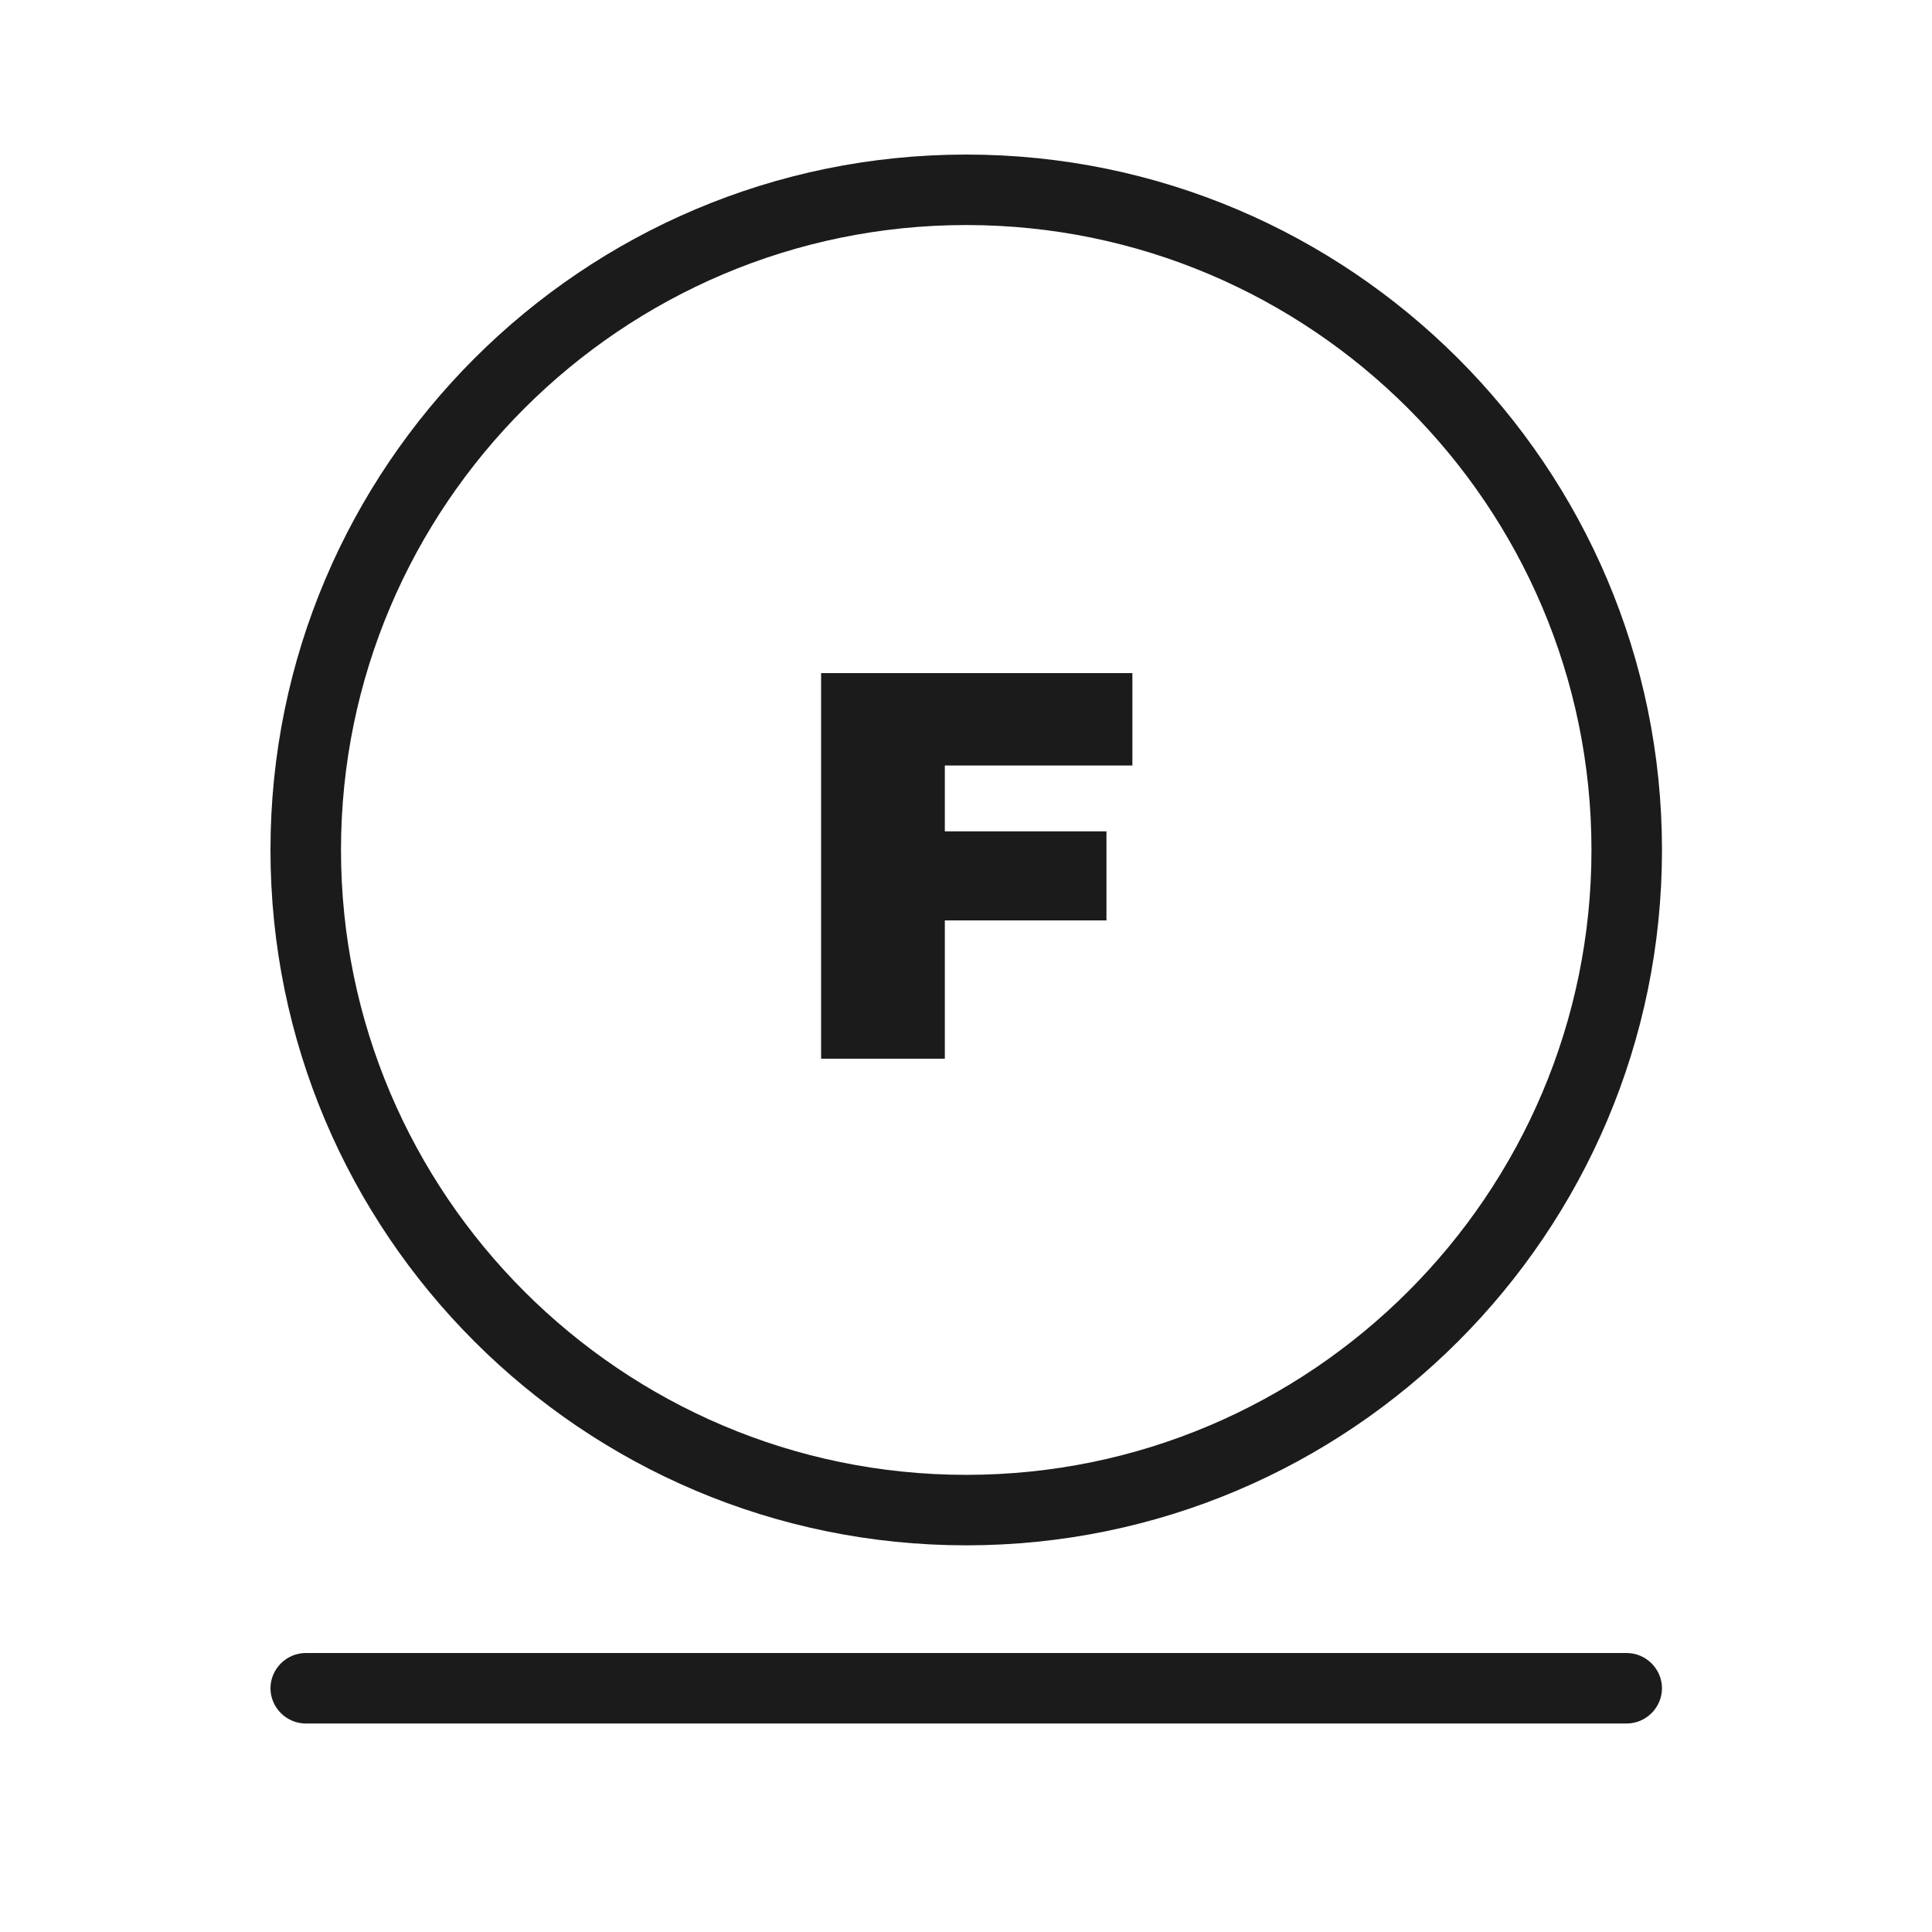
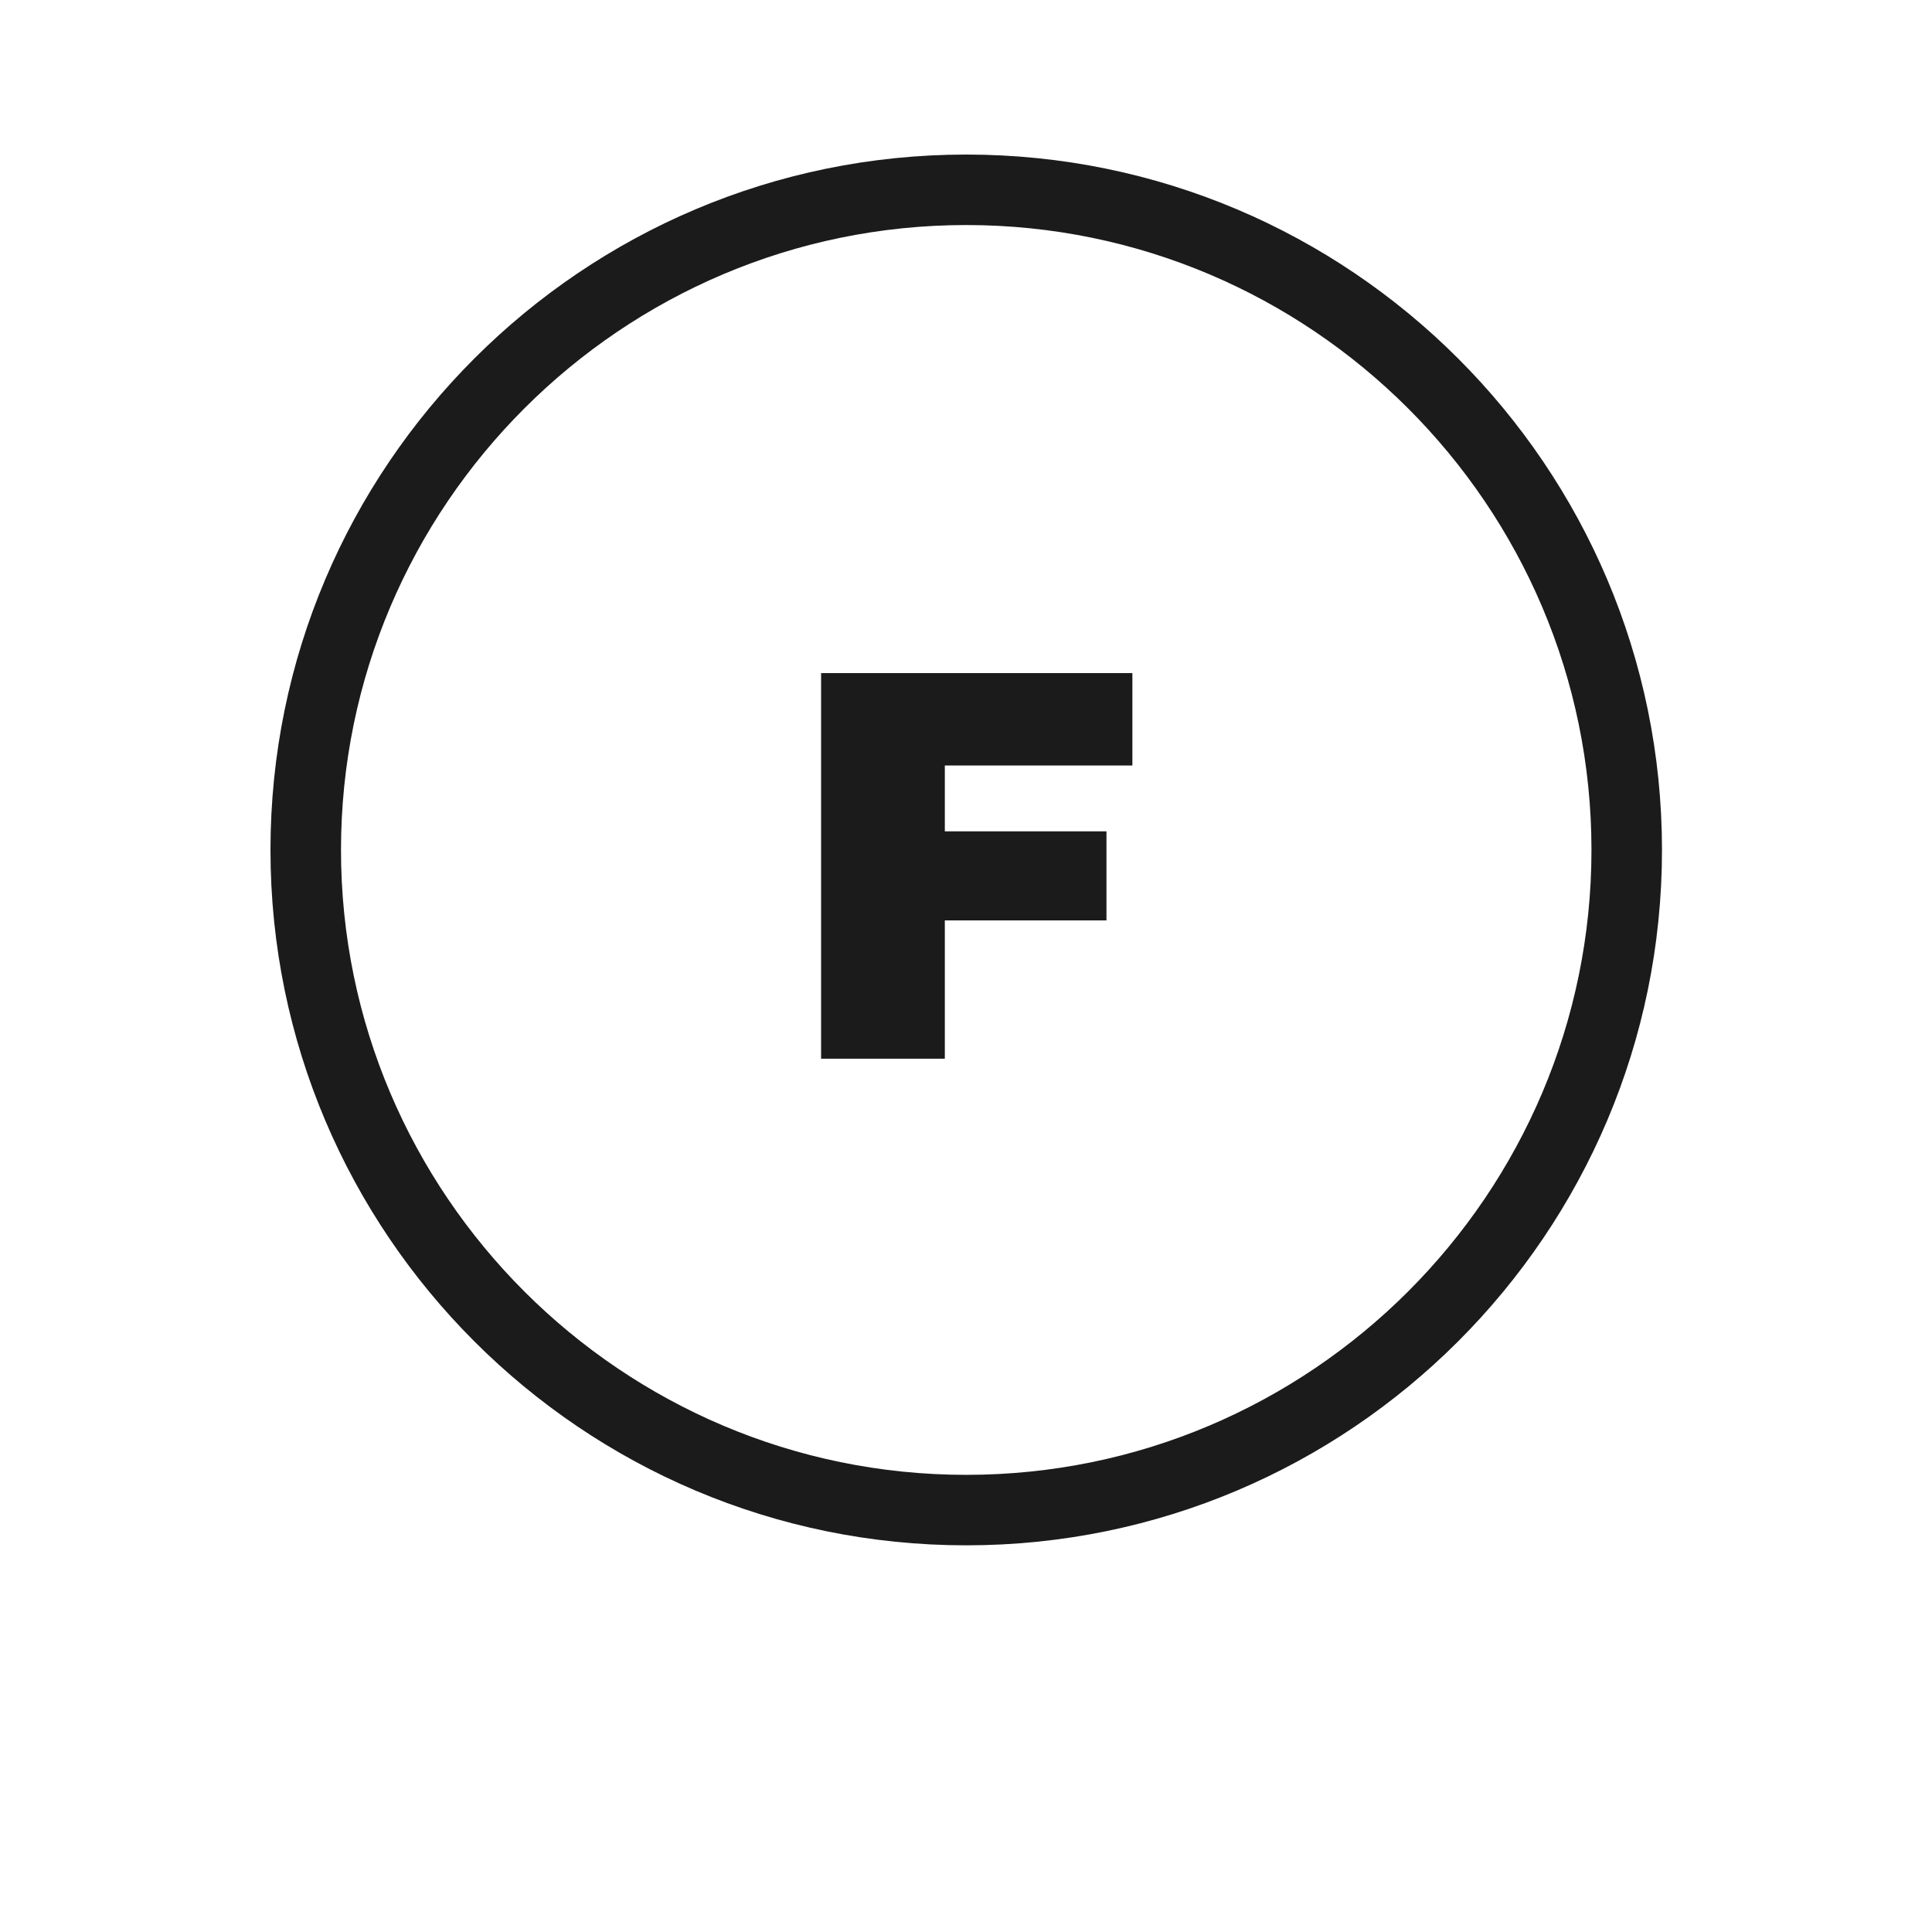
<svg xmlns="http://www.w3.org/2000/svg" width="50" height="50" viewBox="0 0 50 50" fill="none">
  <path d="M25.006 39.993C15.073 39.993 7 31.924 7 21.996C7 12.069 15.073 4 25.006 4C34.938 4 43.012 12.069 43.012 21.996C43.012 31.924 34.938 39.993 25.006 39.993ZM25.006 5.824C16.089 5.824 8.825 13.084 8.825 21.996C8.825 30.909 16.089 38.169 25.006 38.169C33.923 38.169 41.187 30.909 41.187 21.996C41.187 13.084 33.923 5.824 25.006 5.824Z" fill="#1B1B1B" />
-   <path d="M42.099 44.604H7.912C7.413 44.604 7 44.191 7 43.692C7 43.193 7.413 42.78 7.912 42.78H42.099C42.599 42.78 43.012 43.193 43.012 43.692C43.012 44.191 42.599 44.604 42.099 44.604Z" fill="#1B1B1B" />
  <path d="M21.25 17.42H29.306V19.811H24.452V21.515H28.635V23.82H24.452V27.399H21.25V17.42Z" fill="#1B1B1B" />
</svg>